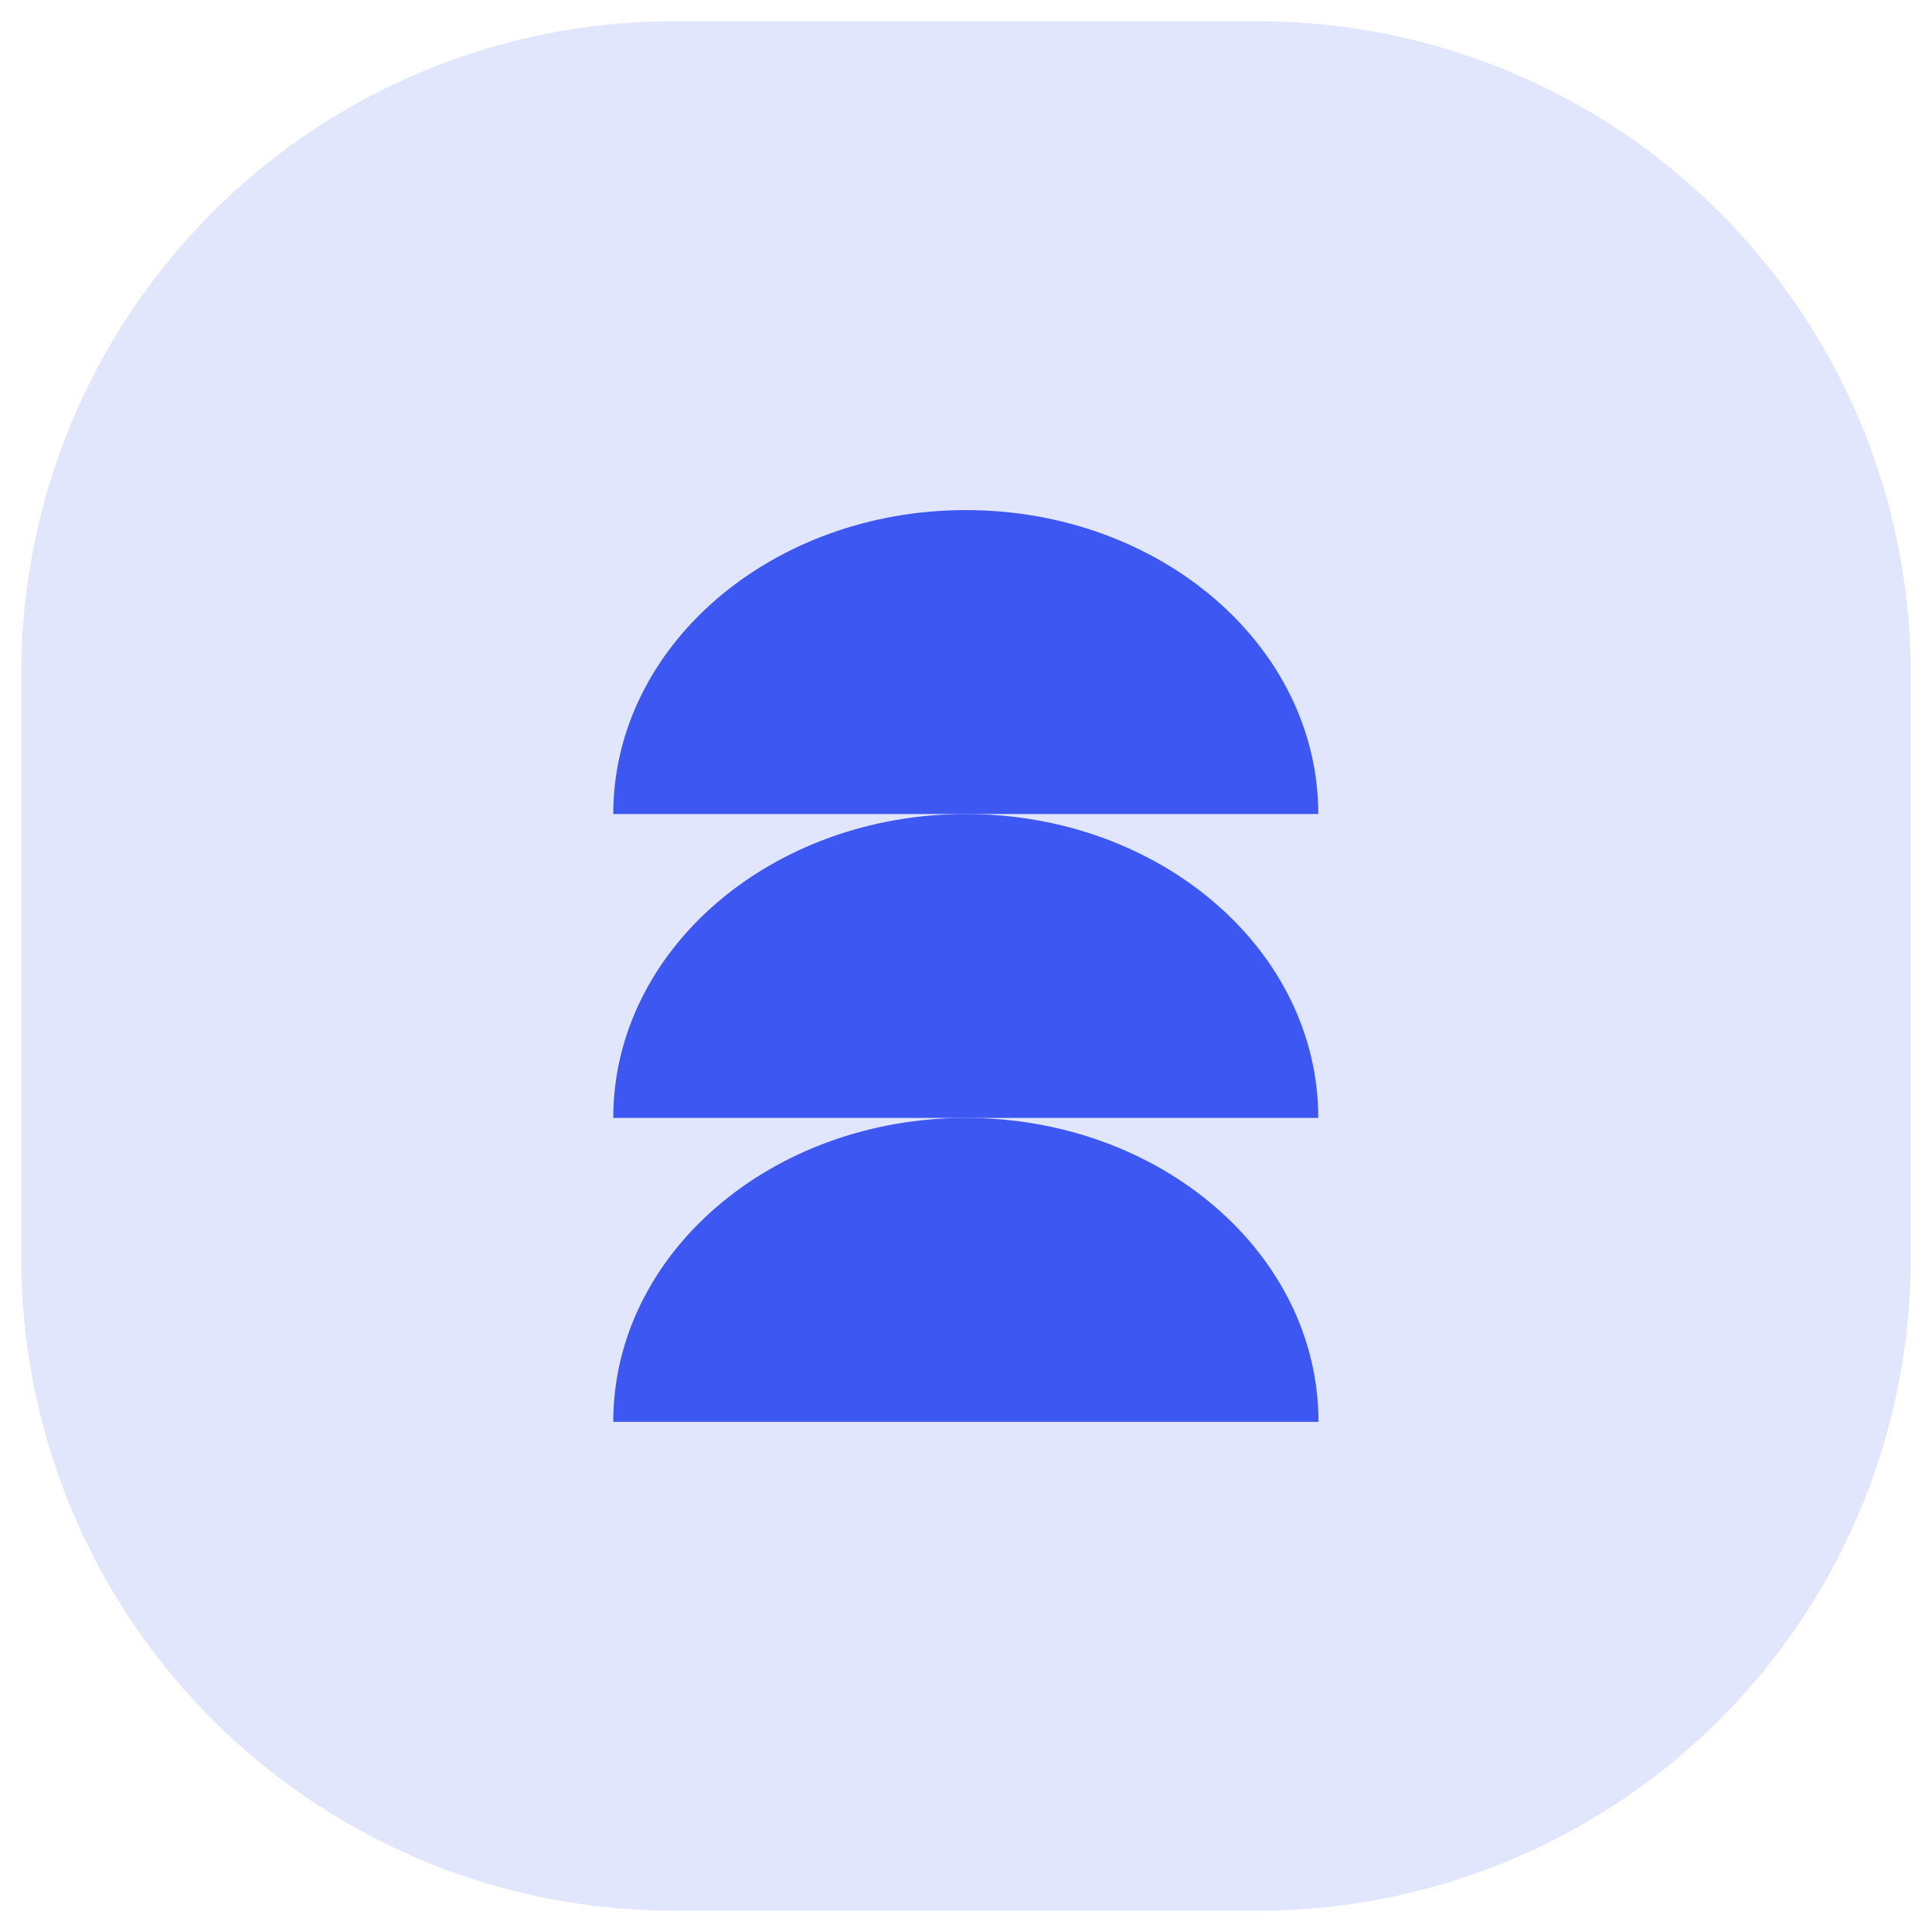
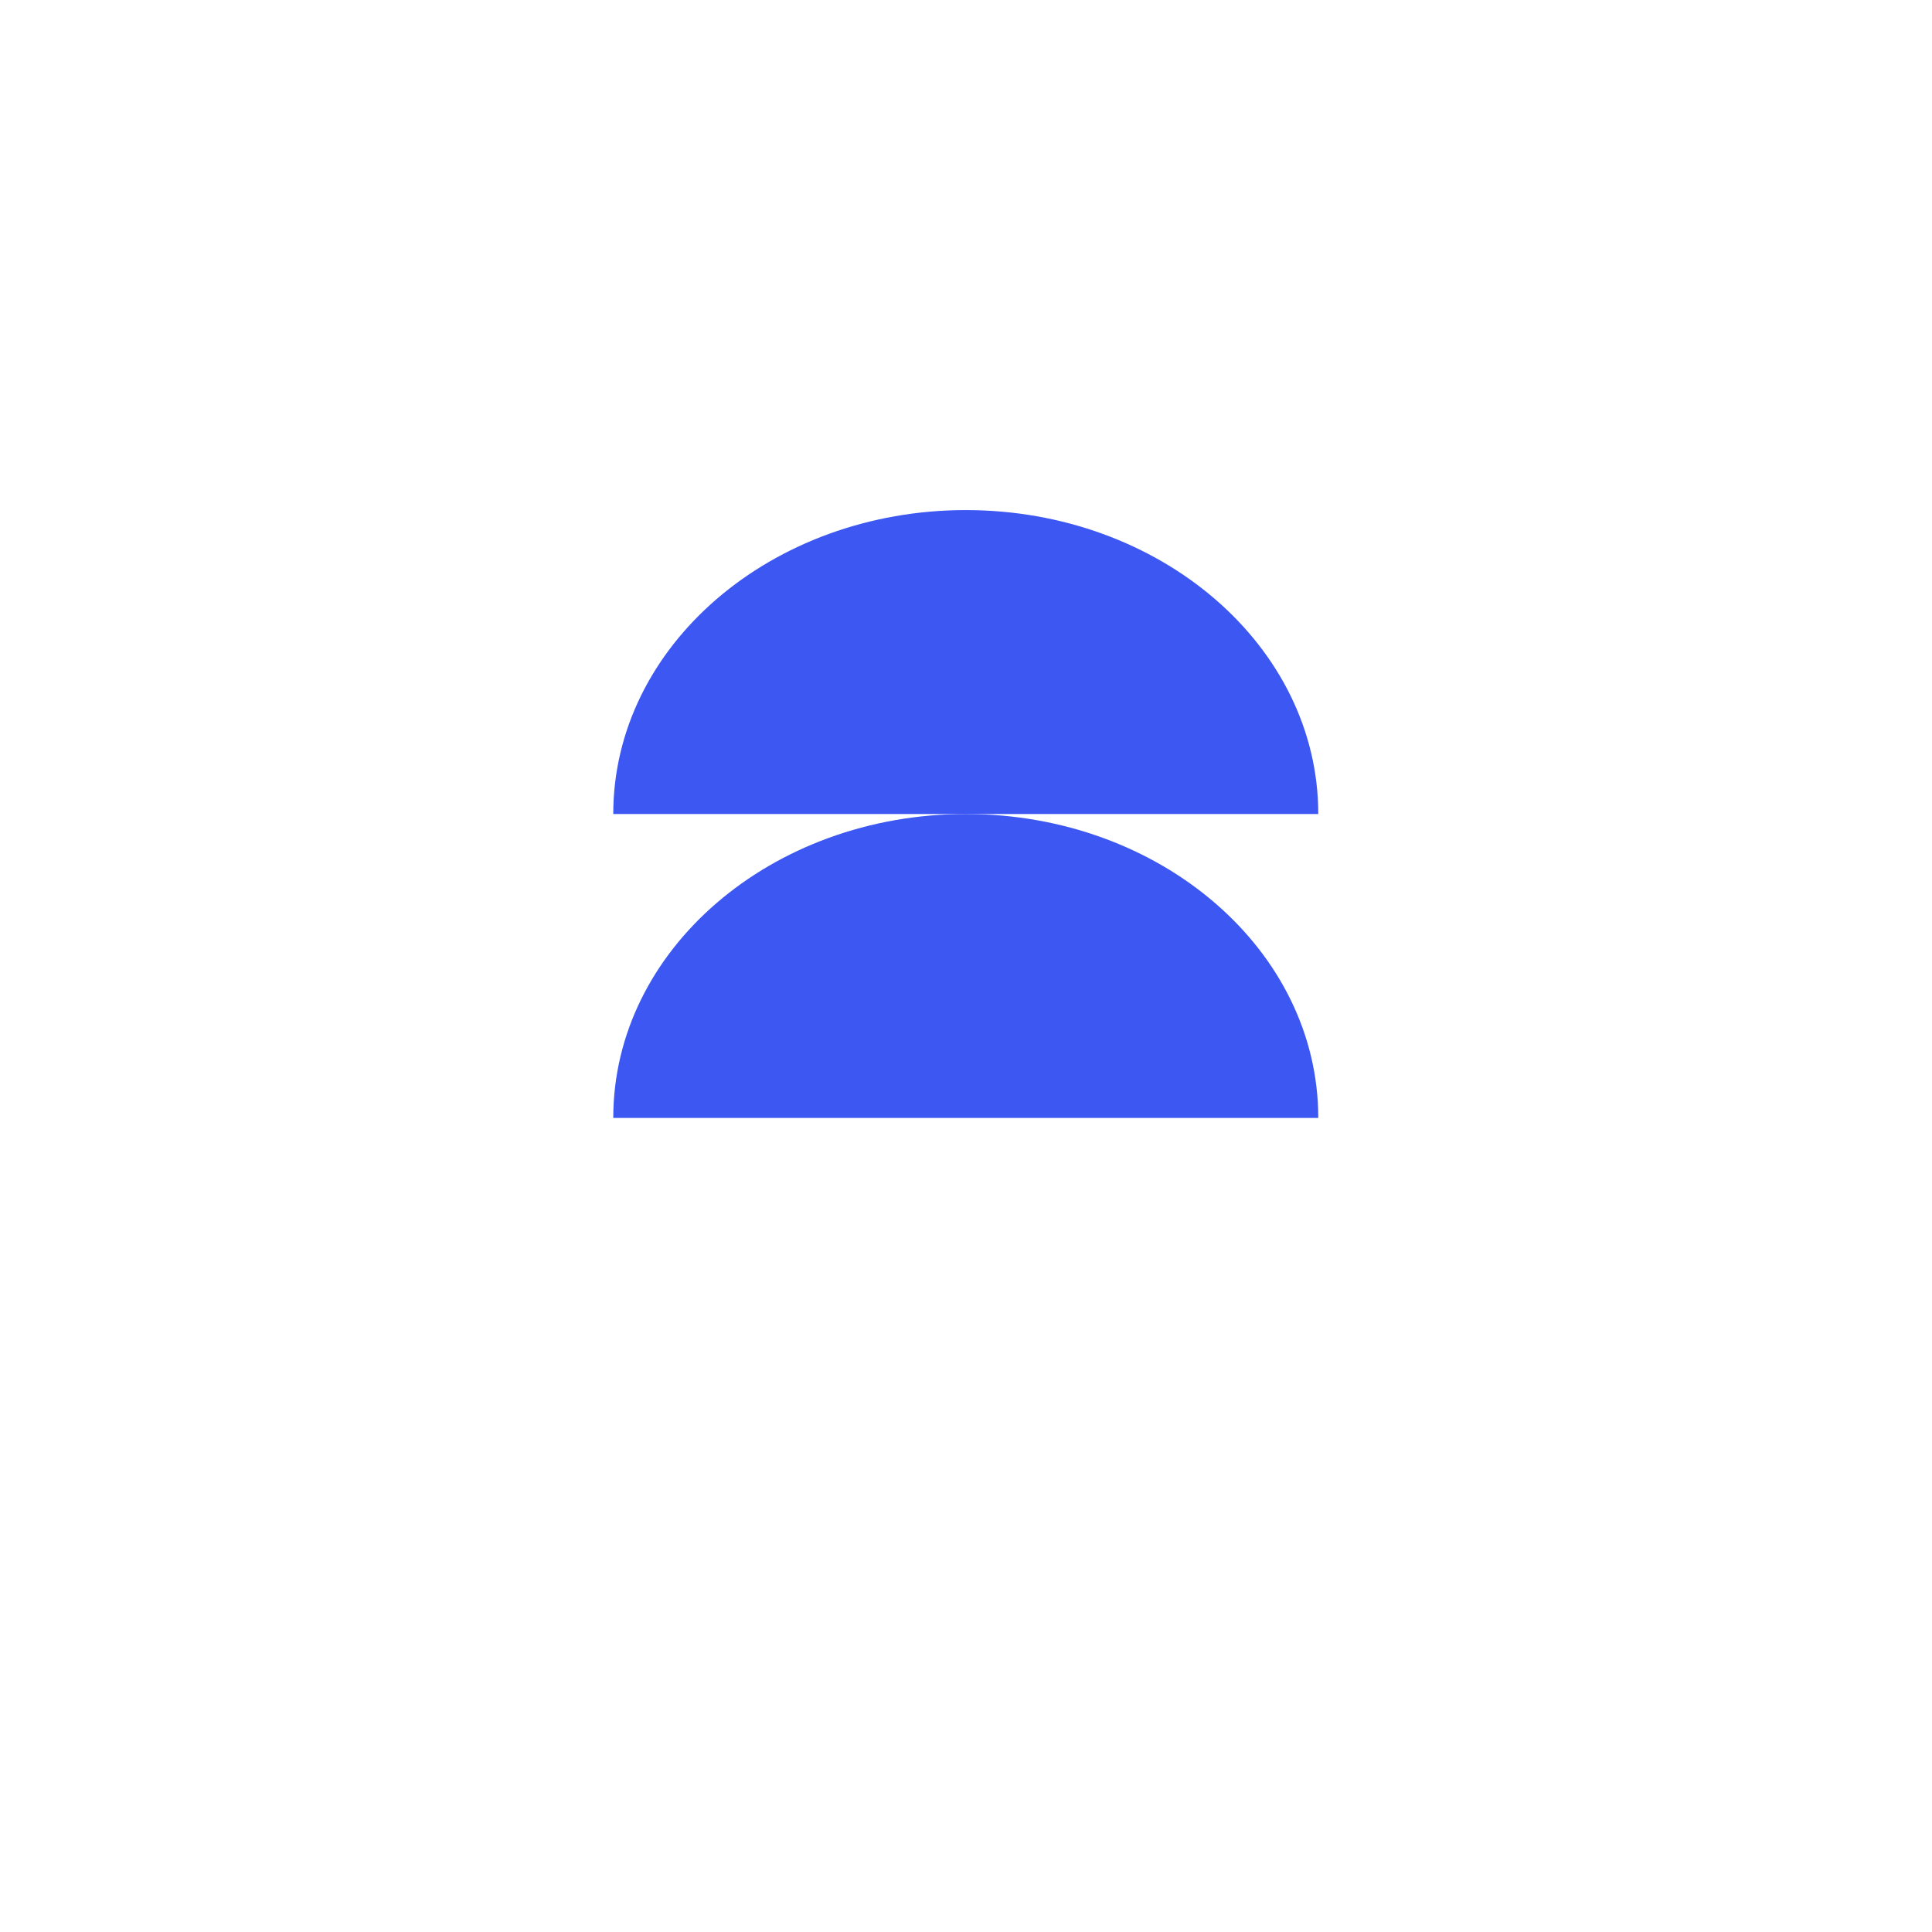
<svg xmlns="http://www.w3.org/2000/svg" width="45.463" height="45.462" viewBox="0 0 45.463 45.462">
  <g id="Group_7424" data-name="Group 7424" transform="translate(-1185.5 -3399.911)">
-     <path id="Path_2265" data-name="Path 2265" d="M29.107,63.376H15.356A15.356,15.356,0,0,0,0,78.732v13.75a15.356,15.356,0,0,0,15.356,15.356H29.107A15.356,15.356,0,0,0,44.463,92.482V78.732A15.356,15.356,0,0,0,29.107,63.376" transform="translate(1186 3337.035)" fill="#3c57f2" stroke="rgba(0,0,0,0)" stroke-width="1" opacity="0.15" />
-     <path id="Path_2266" data-name="Path 2266" d="M13.936,96.334h16.59c0-3.95-3.714-7.152-8.295-7.152s-8.3,3.2-8.3,7.152" transform="translate(1186 3337.035)" fill="#3c57f2" stroke="rgba(0,0,0,0)" stroke-width="1" />
    <path id="Path_2267" data-name="Path 2267" d="M22.231,82.031c-4.581,0-8.3,3.2-8.3,7.152h16.59c0-3.95-3.714-7.152-8.295-7.152" transform="translate(1186 3337.035)" fill="#3c57f2" stroke="rgba(0,0,0,0)" stroke-width="1" />
    <path id="Path_2268" data-name="Path 2268" d="M22.231,74.879c-4.581,0-8.3,3.2-8.3,7.152h16.59c0-3.95-3.714-7.152-8.295-7.152" transform="translate(1186 3337.035)" fill="#3c57f2" stroke="rgba(0,0,0,0)" stroke-width="1" />
  </g>
</svg>